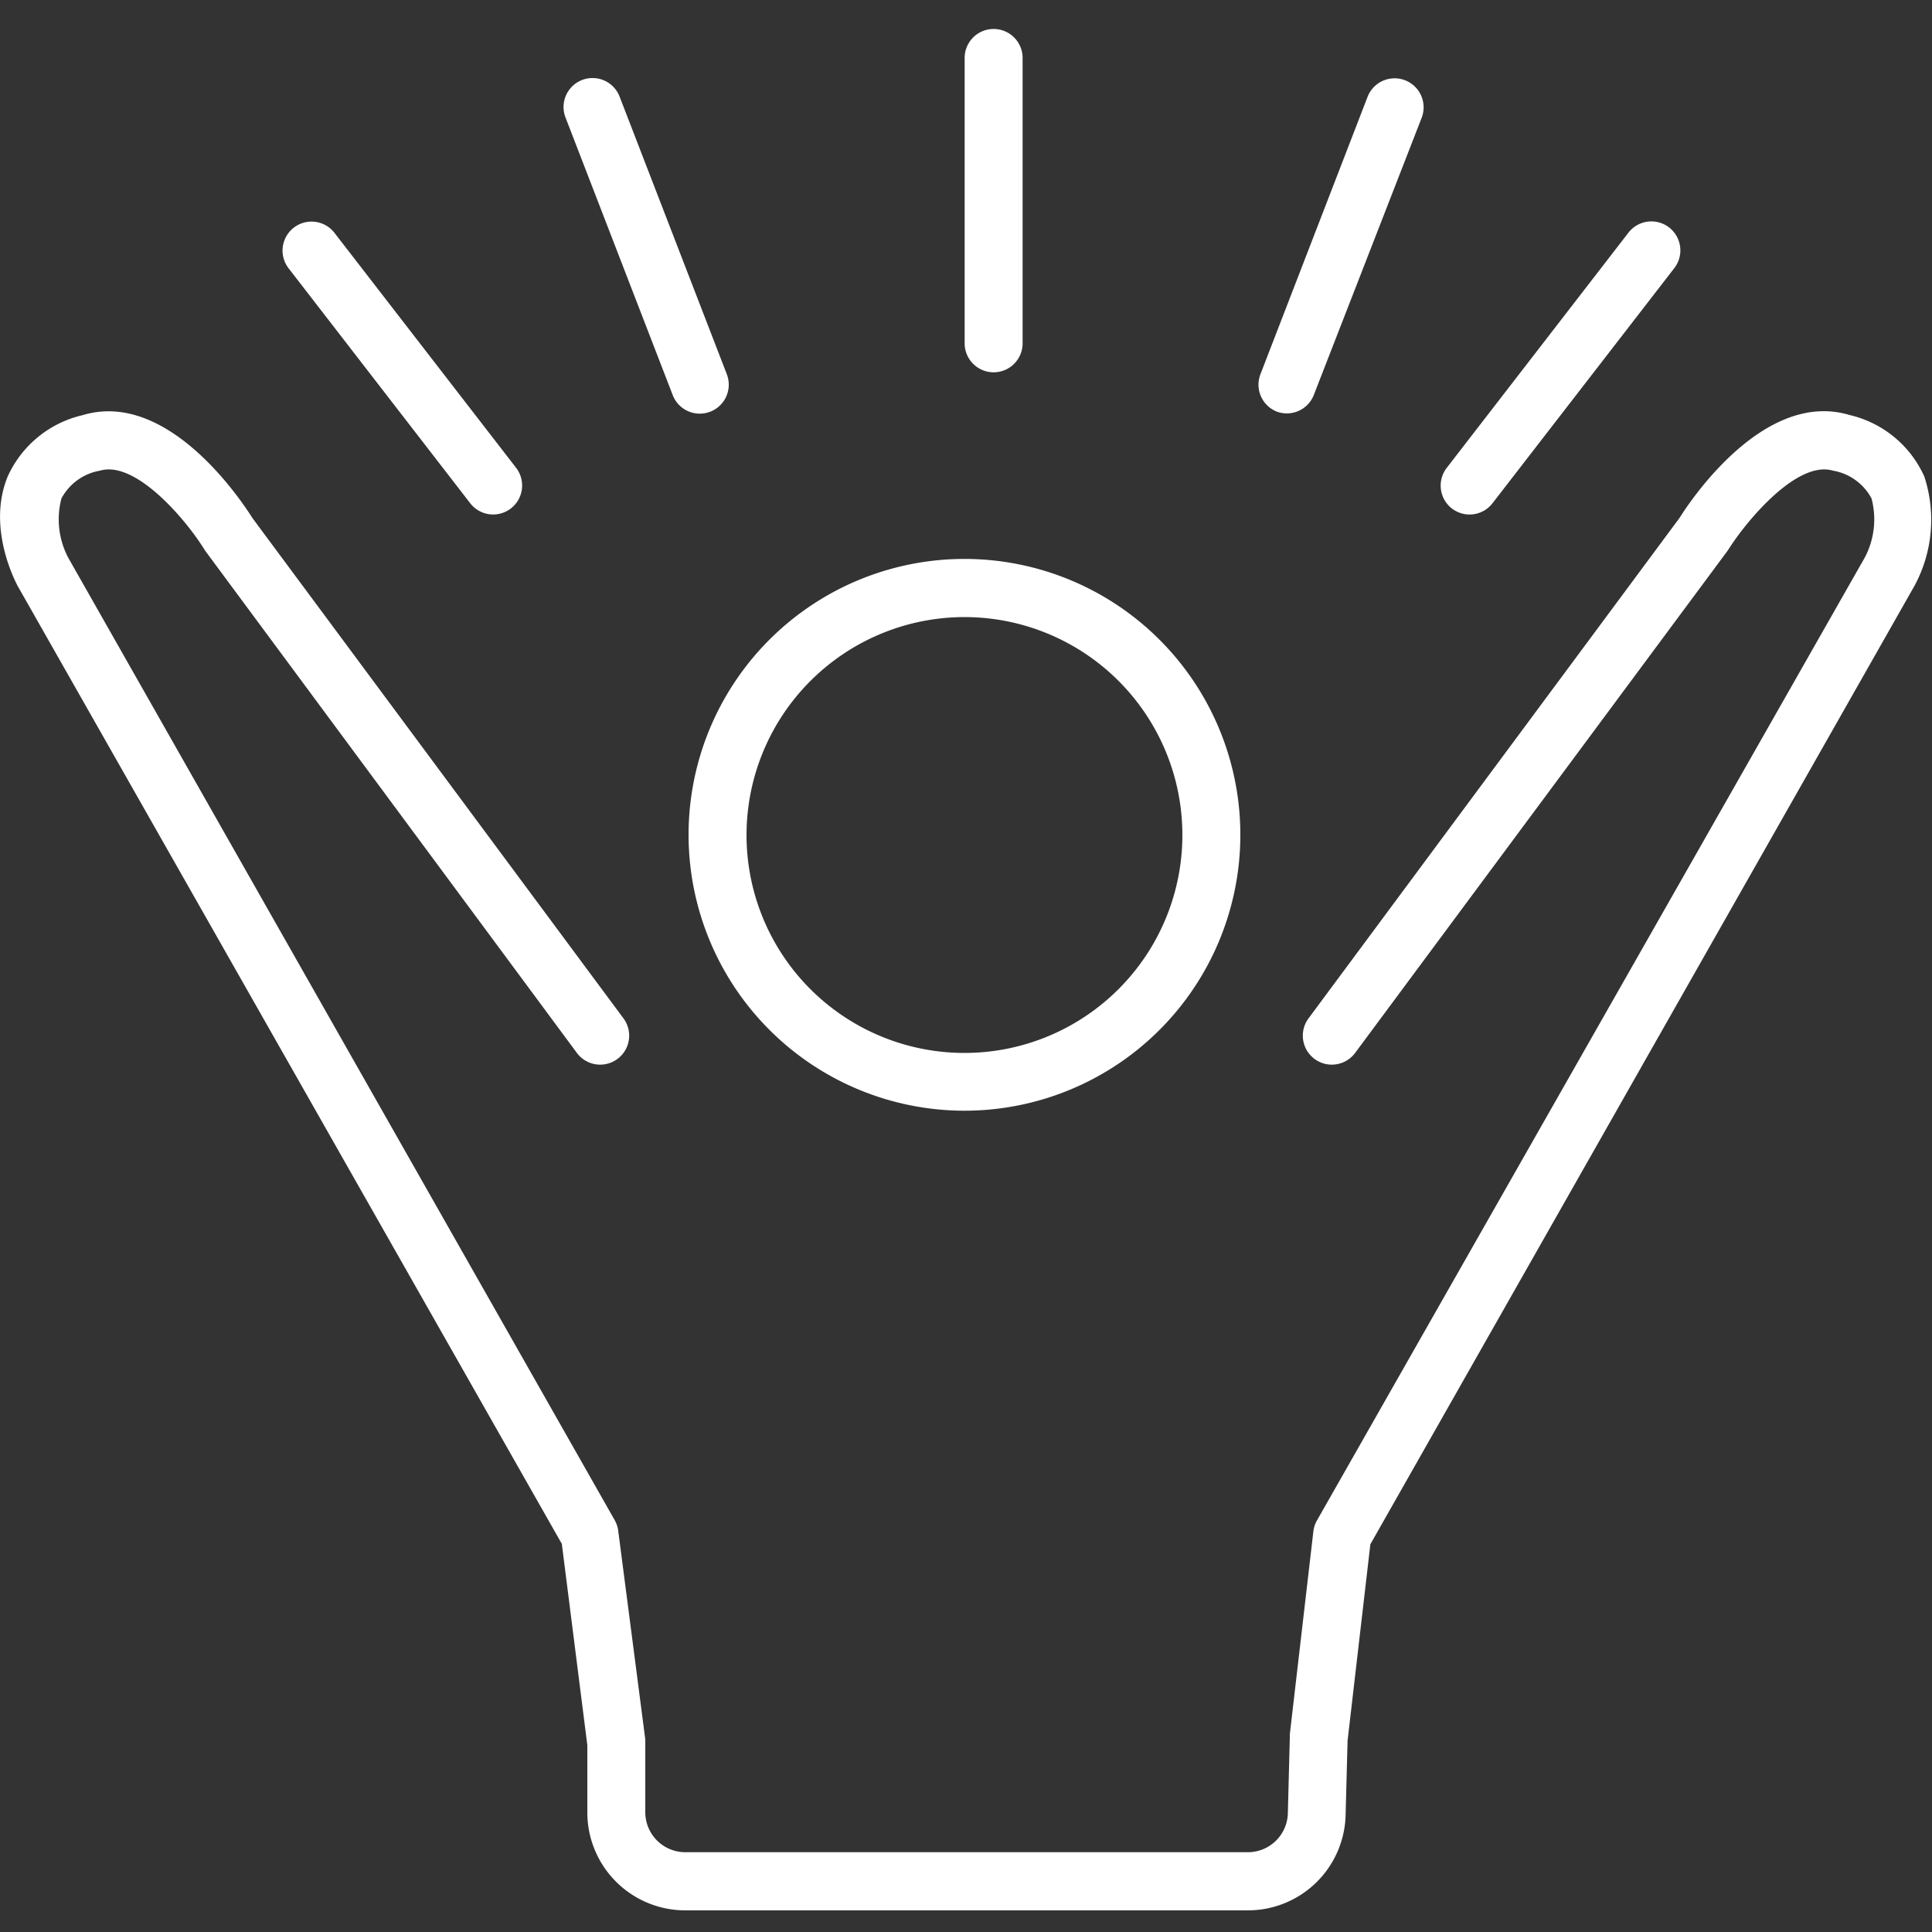
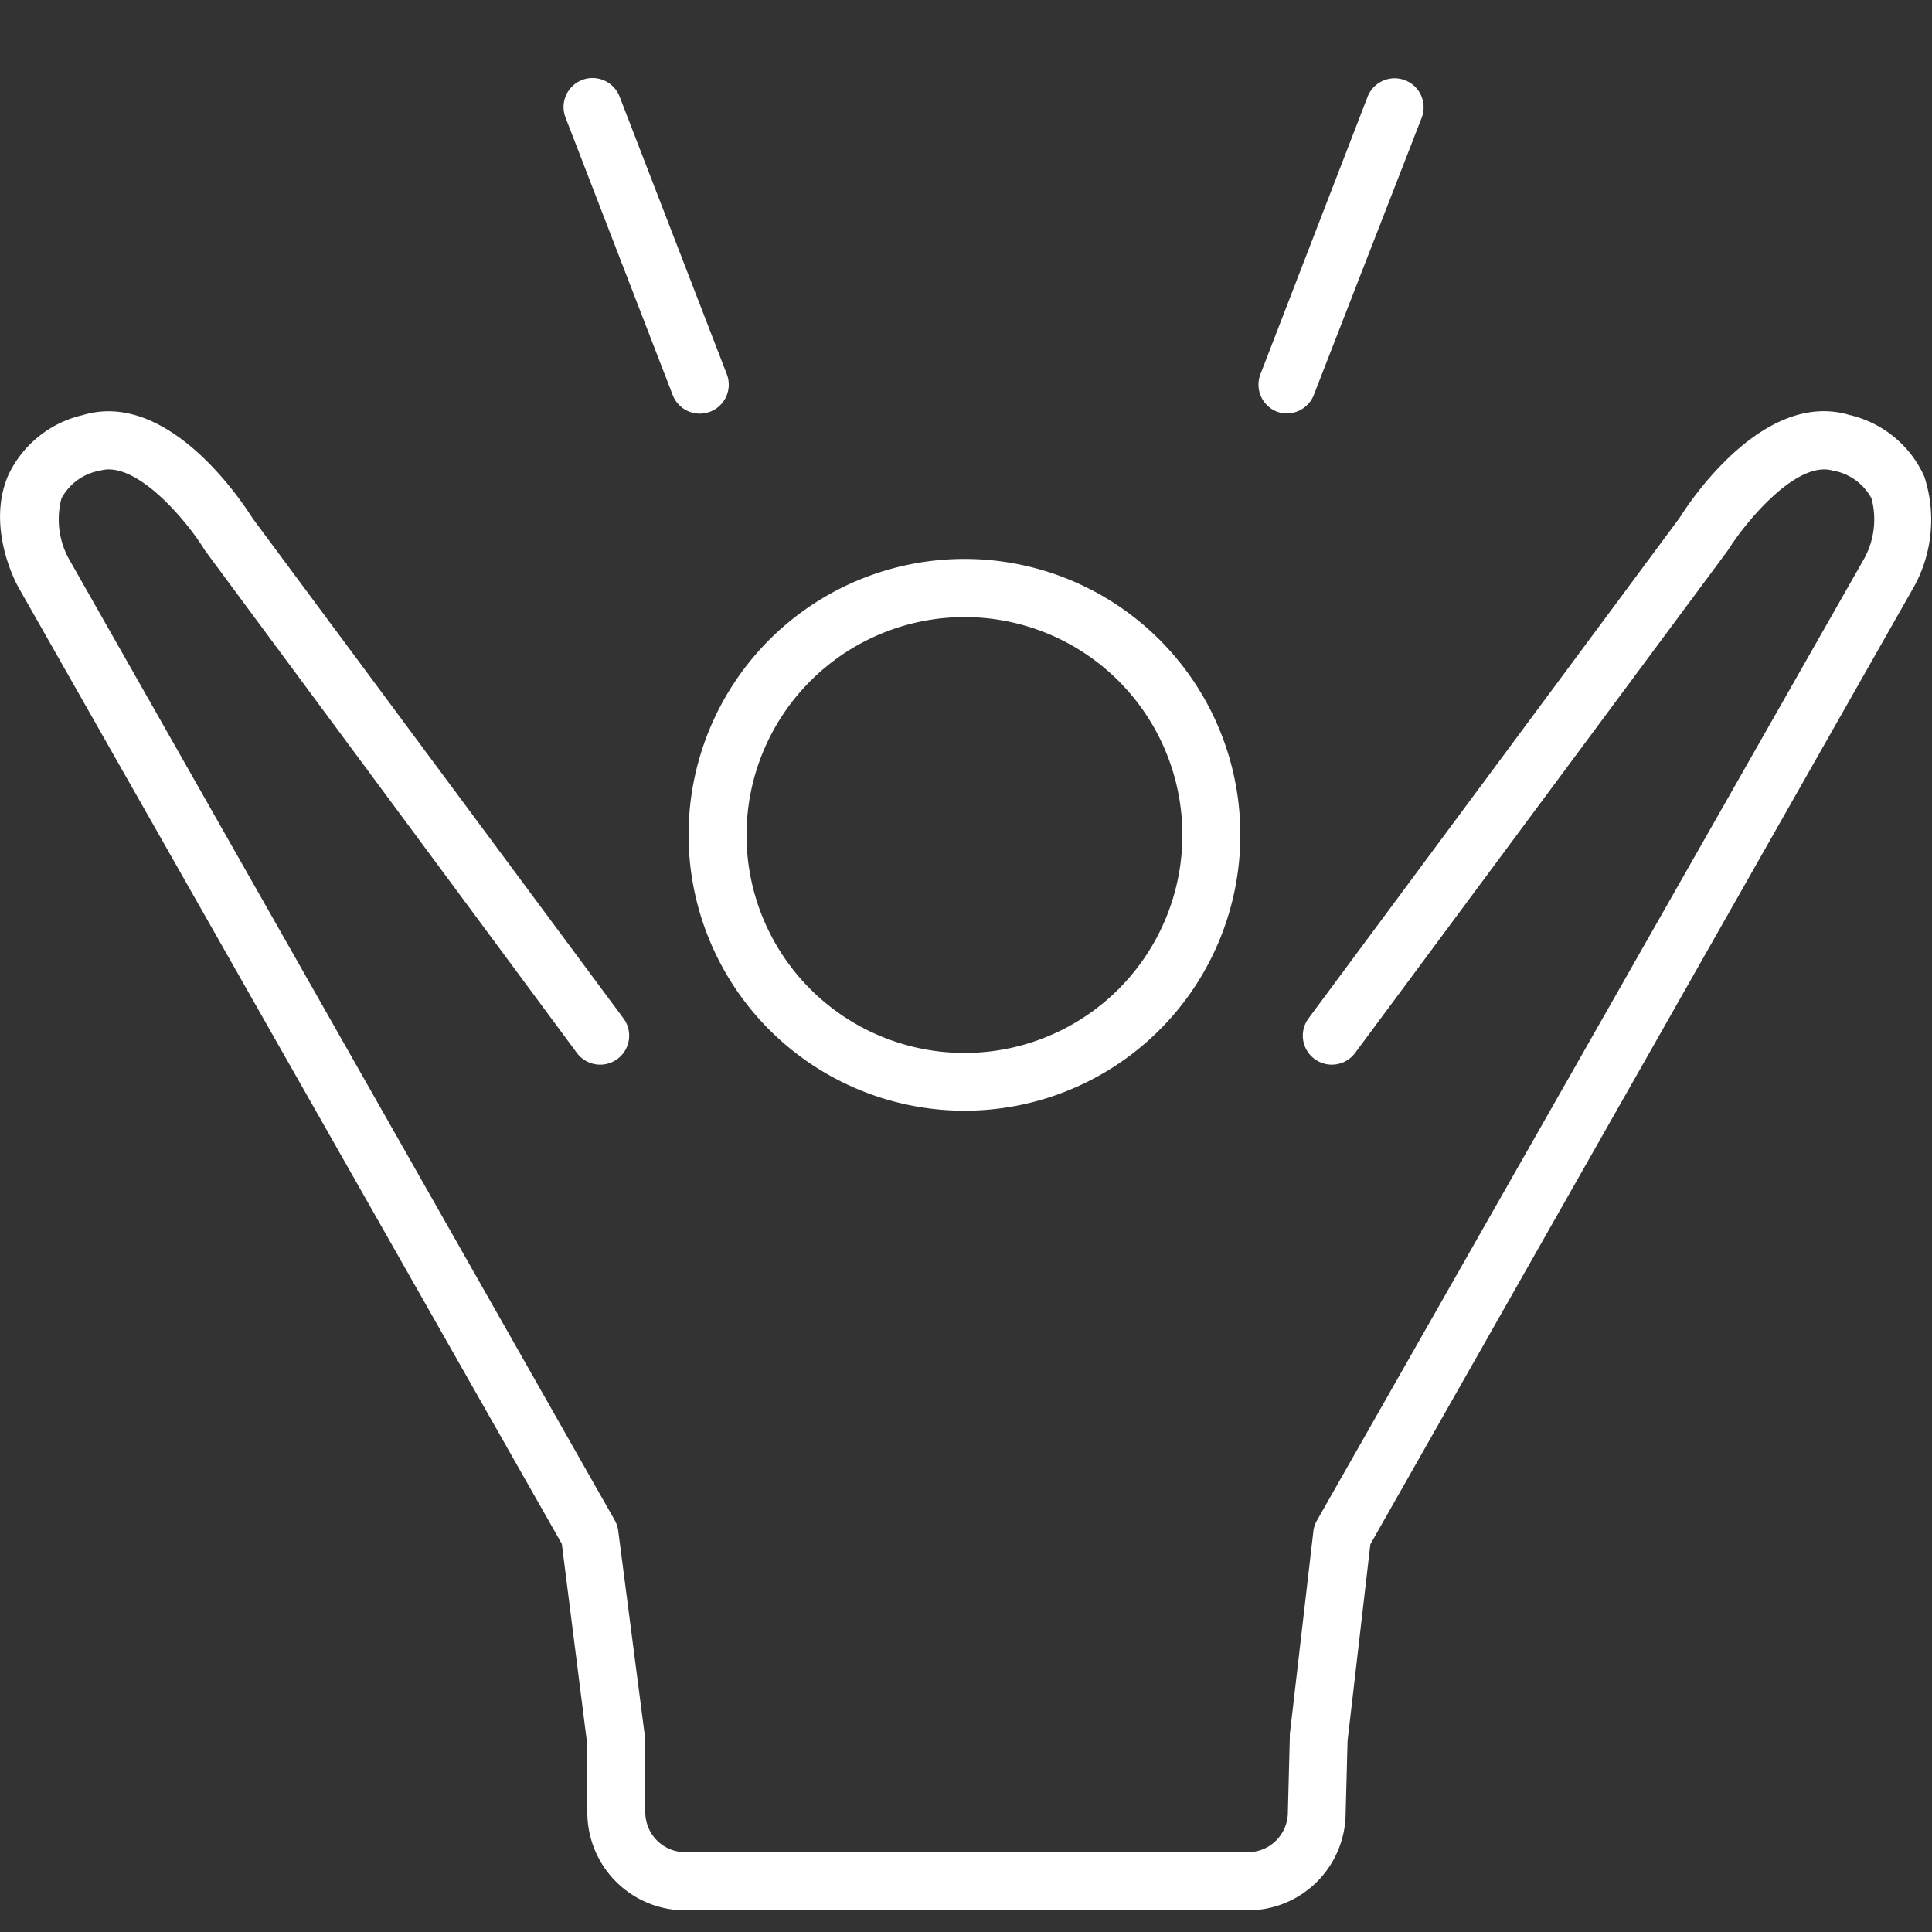
<svg xmlns="http://www.w3.org/2000/svg" id="Warstwa_1" data-name="Warstwa 1" viewBox="0 0 100 100">
  <rect x="0" y="0" width="100" height="100" fill="#333333" stroke="none" />
  <defs>
    <style>.cls-1{fill:#FFF;}</style>
  </defs>
  <title>21_27</title>
  <path class="cls-1" d="M66.1,21.31A1.5,1.5,0,0,0,68,20.45L73.58,6.11A1.5,1.5,0,1,0,70.79,5L65.24,19.37A1.5,1.5,0,0,0,66.1,21.31Z" />
-   <path class="cls-1" d="M51.43,19.27a1.5,1.5,0,0,0,1.5-1.5V3a1.5,1.5,0,1,0-3,0V17.77A1.5,1.5,0,0,0,51.43,19.27Z" />
-   <path class="cls-1" d="M75.15,26.32a1.5,1.5,0,0,0,2.1-.27l9.41-12.17a1.5,1.5,0,1,0-2.37-1.84L74.88,24.22A1.5,1.5,0,0,0,75.15,26.32Z" />
  <path class="cls-1" d="M99.6,24.66a5.64,5.64,0,0,0-3.87-3.18c-4.41-1.32-8.23,4.42-8.8,5.33L67.73,52.71a1.5,1.5,0,1,0,2.41,1.79L89.38,28.56l.07-.1c1-1.58,3.59-4.64,5.42-4.1a2.8,2.8,0,0,1,2,1.44,4.23,4.23,0,0,1-.35,3.06L68.17,78.69a1.5,1.5,0,0,0-.19.57L66.76,89.77s0,.06,0,.09,0,.05,0,.08l-.1,3.86a2.07,2.07,0,0,1-2.07,2.07H35.47a2.07,2.07,0,0,1-2.07-2.07V90.26s0-.08,0-.12,0-.08,0-.11L32,79.24a1.51,1.51,0,0,0-.18-.55L3.55,28.9a4.25,4.25,0,0,1-.37-3.1,2.8,2.8,0,0,1,2-1.44c1.83-.54,4.44,2.52,5.41,4.1l.07.1L29.86,54.5a1.5,1.5,0,1,0,2.41-1.79L13.07,26.82c-.58-.92-4.39-6.67-8.8-5.33A5.65,5.65,0,0,0,.4,24.66C-.67,27.25.74,30,.92,30.34L29.08,79.91,30.4,90.33v3.48a5.07,5.07,0,0,0,5.07,5.07H64.58a5.06,5.06,0,0,0,5.07-5l.1-3.78,1.18-10.17L99.1,30.31A7.19,7.19,0,0,0,99.6,24.66Z" />
  <path class="cls-1" d="M49.91,57.49A14.28,14.28,0,1,0,35.64,43.22,14.29,14.29,0,0,0,49.91,57.49Zm0-25.55A11.28,11.28,0,1,1,38.64,43.22,11.29,11.29,0,0,1,49.91,31.94Z" />
-   <path class="cls-1" d="M24.34,26.05a1.5,1.5,0,1,0,2.37-1.84L17.31,12.05a1.5,1.5,0,1,0-2.37,1.84Z" />
  <path class="cls-1" d="M34.82,20.45a1.5,1.5,0,1,0,2.8-1.08L32.07,5a1.5,1.5,0,1,0-2.8,1.08Z" />
</svg>